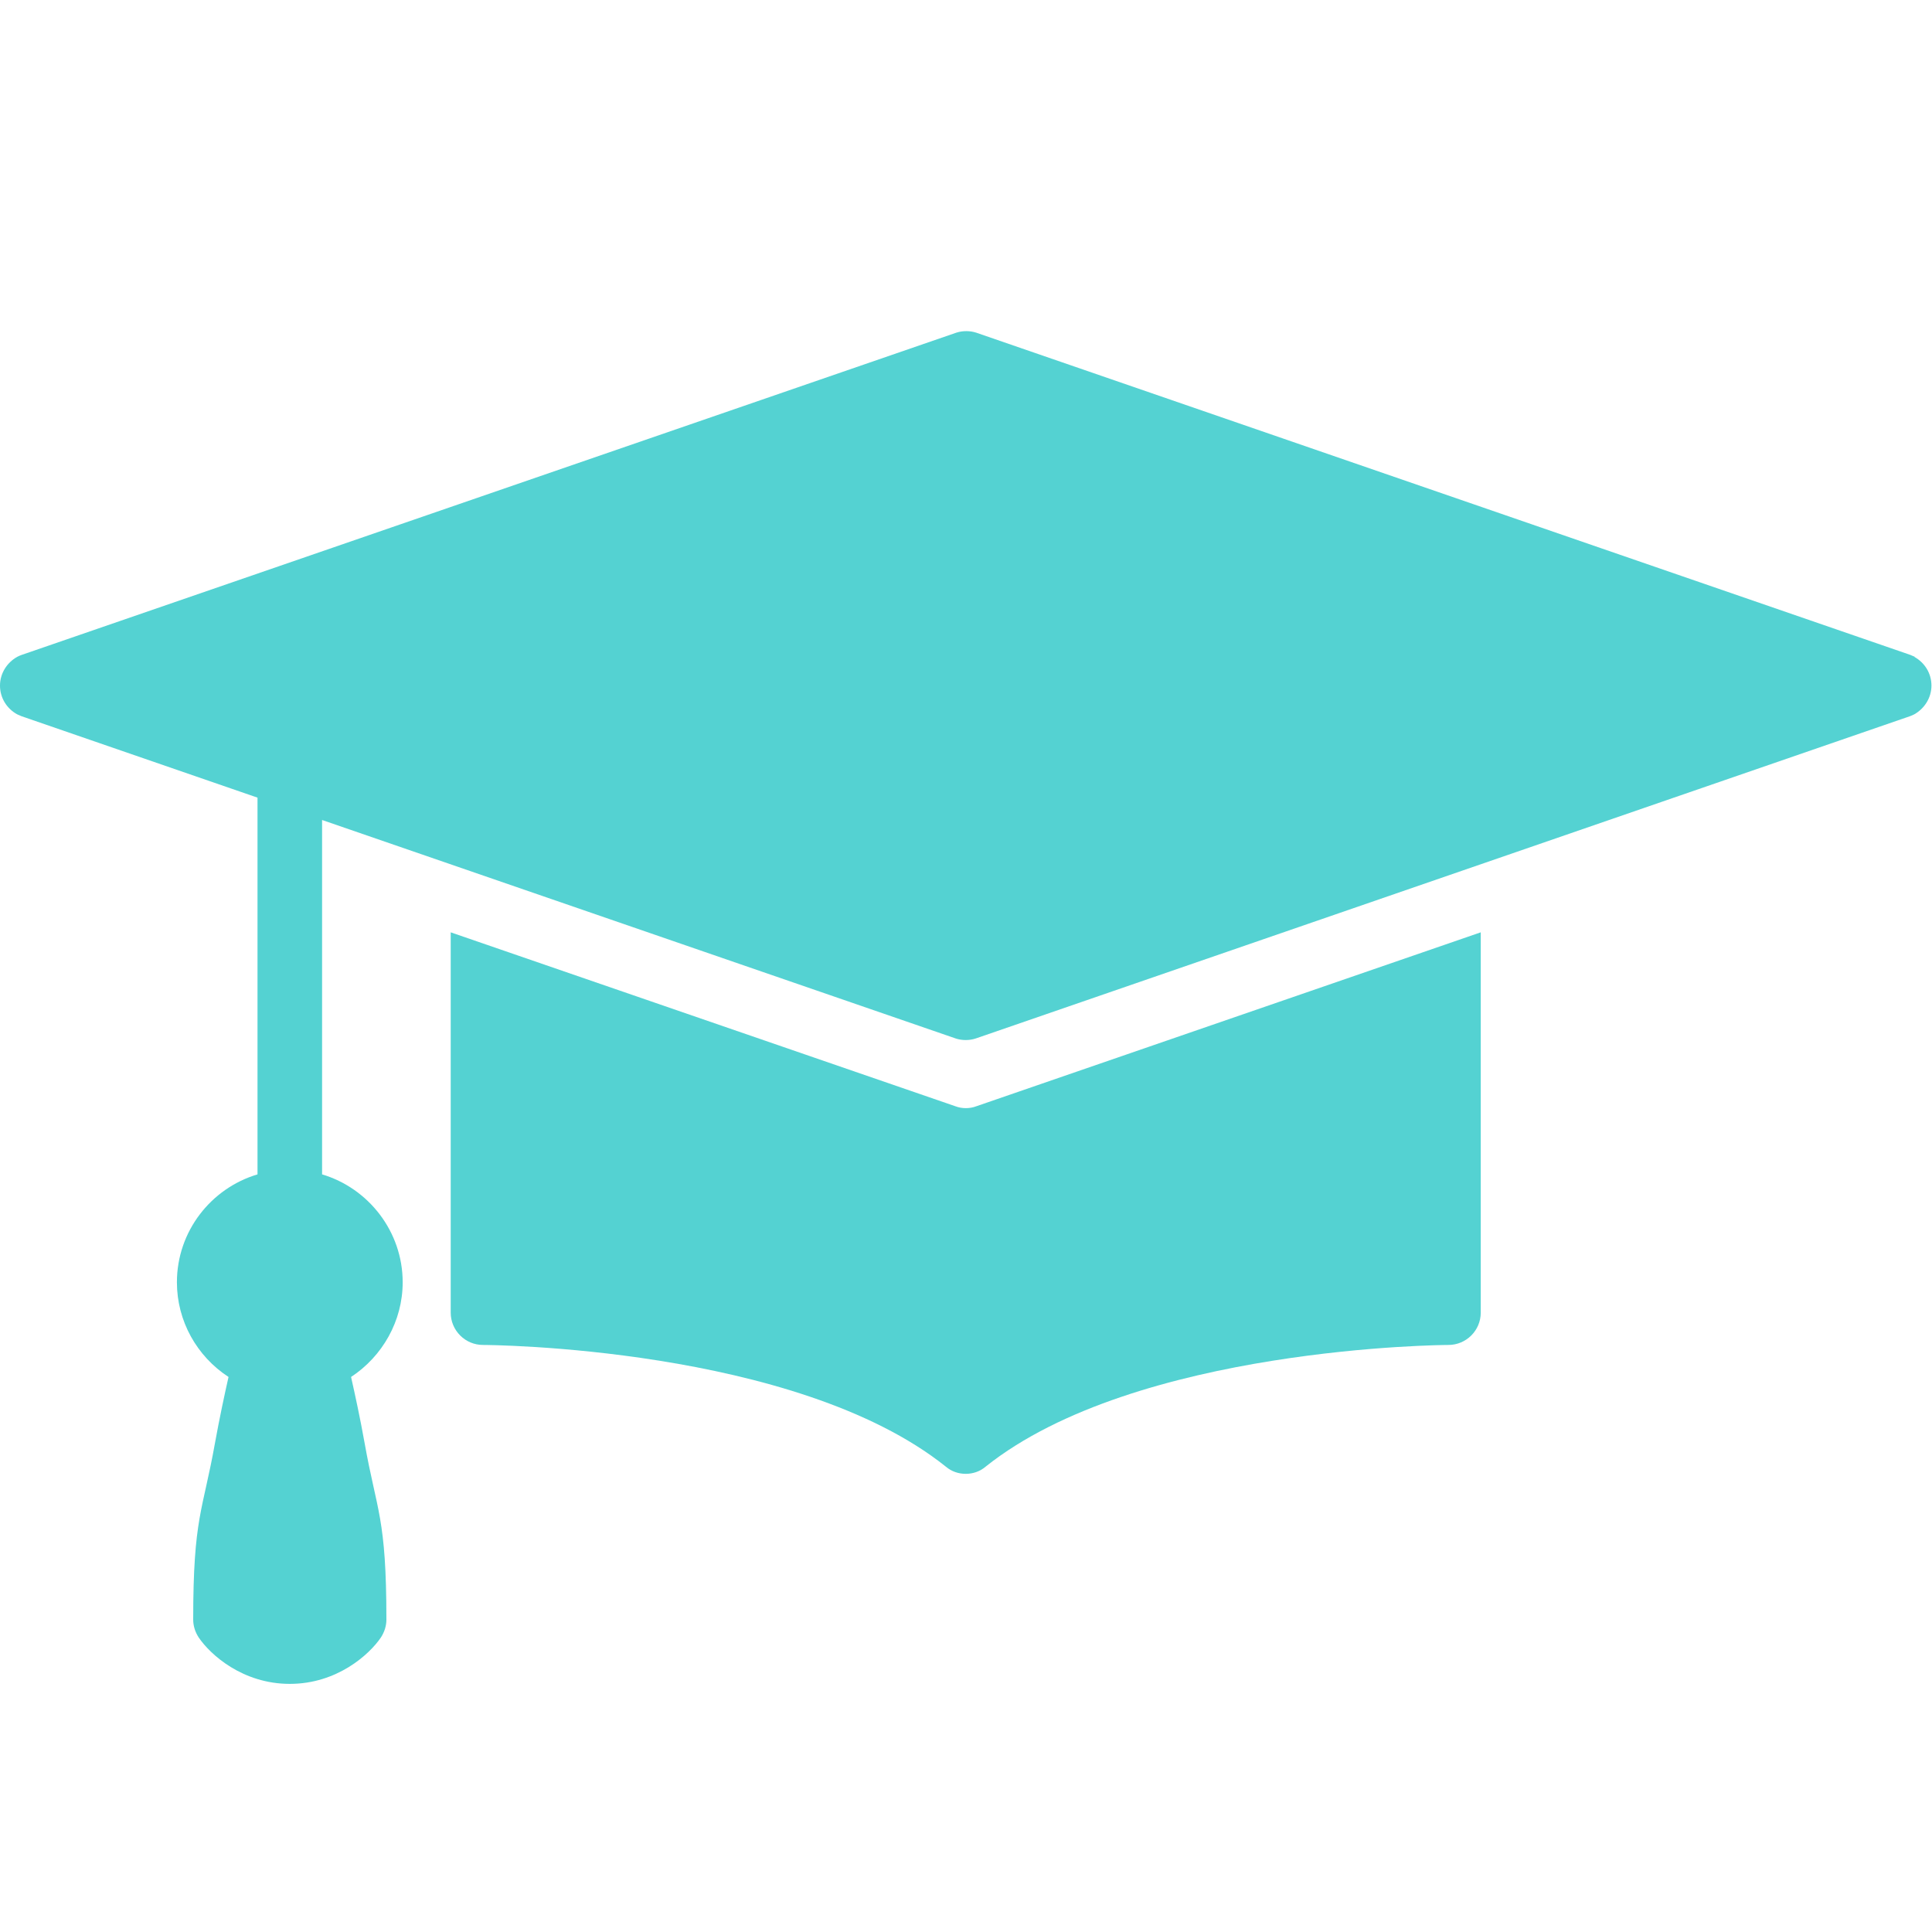
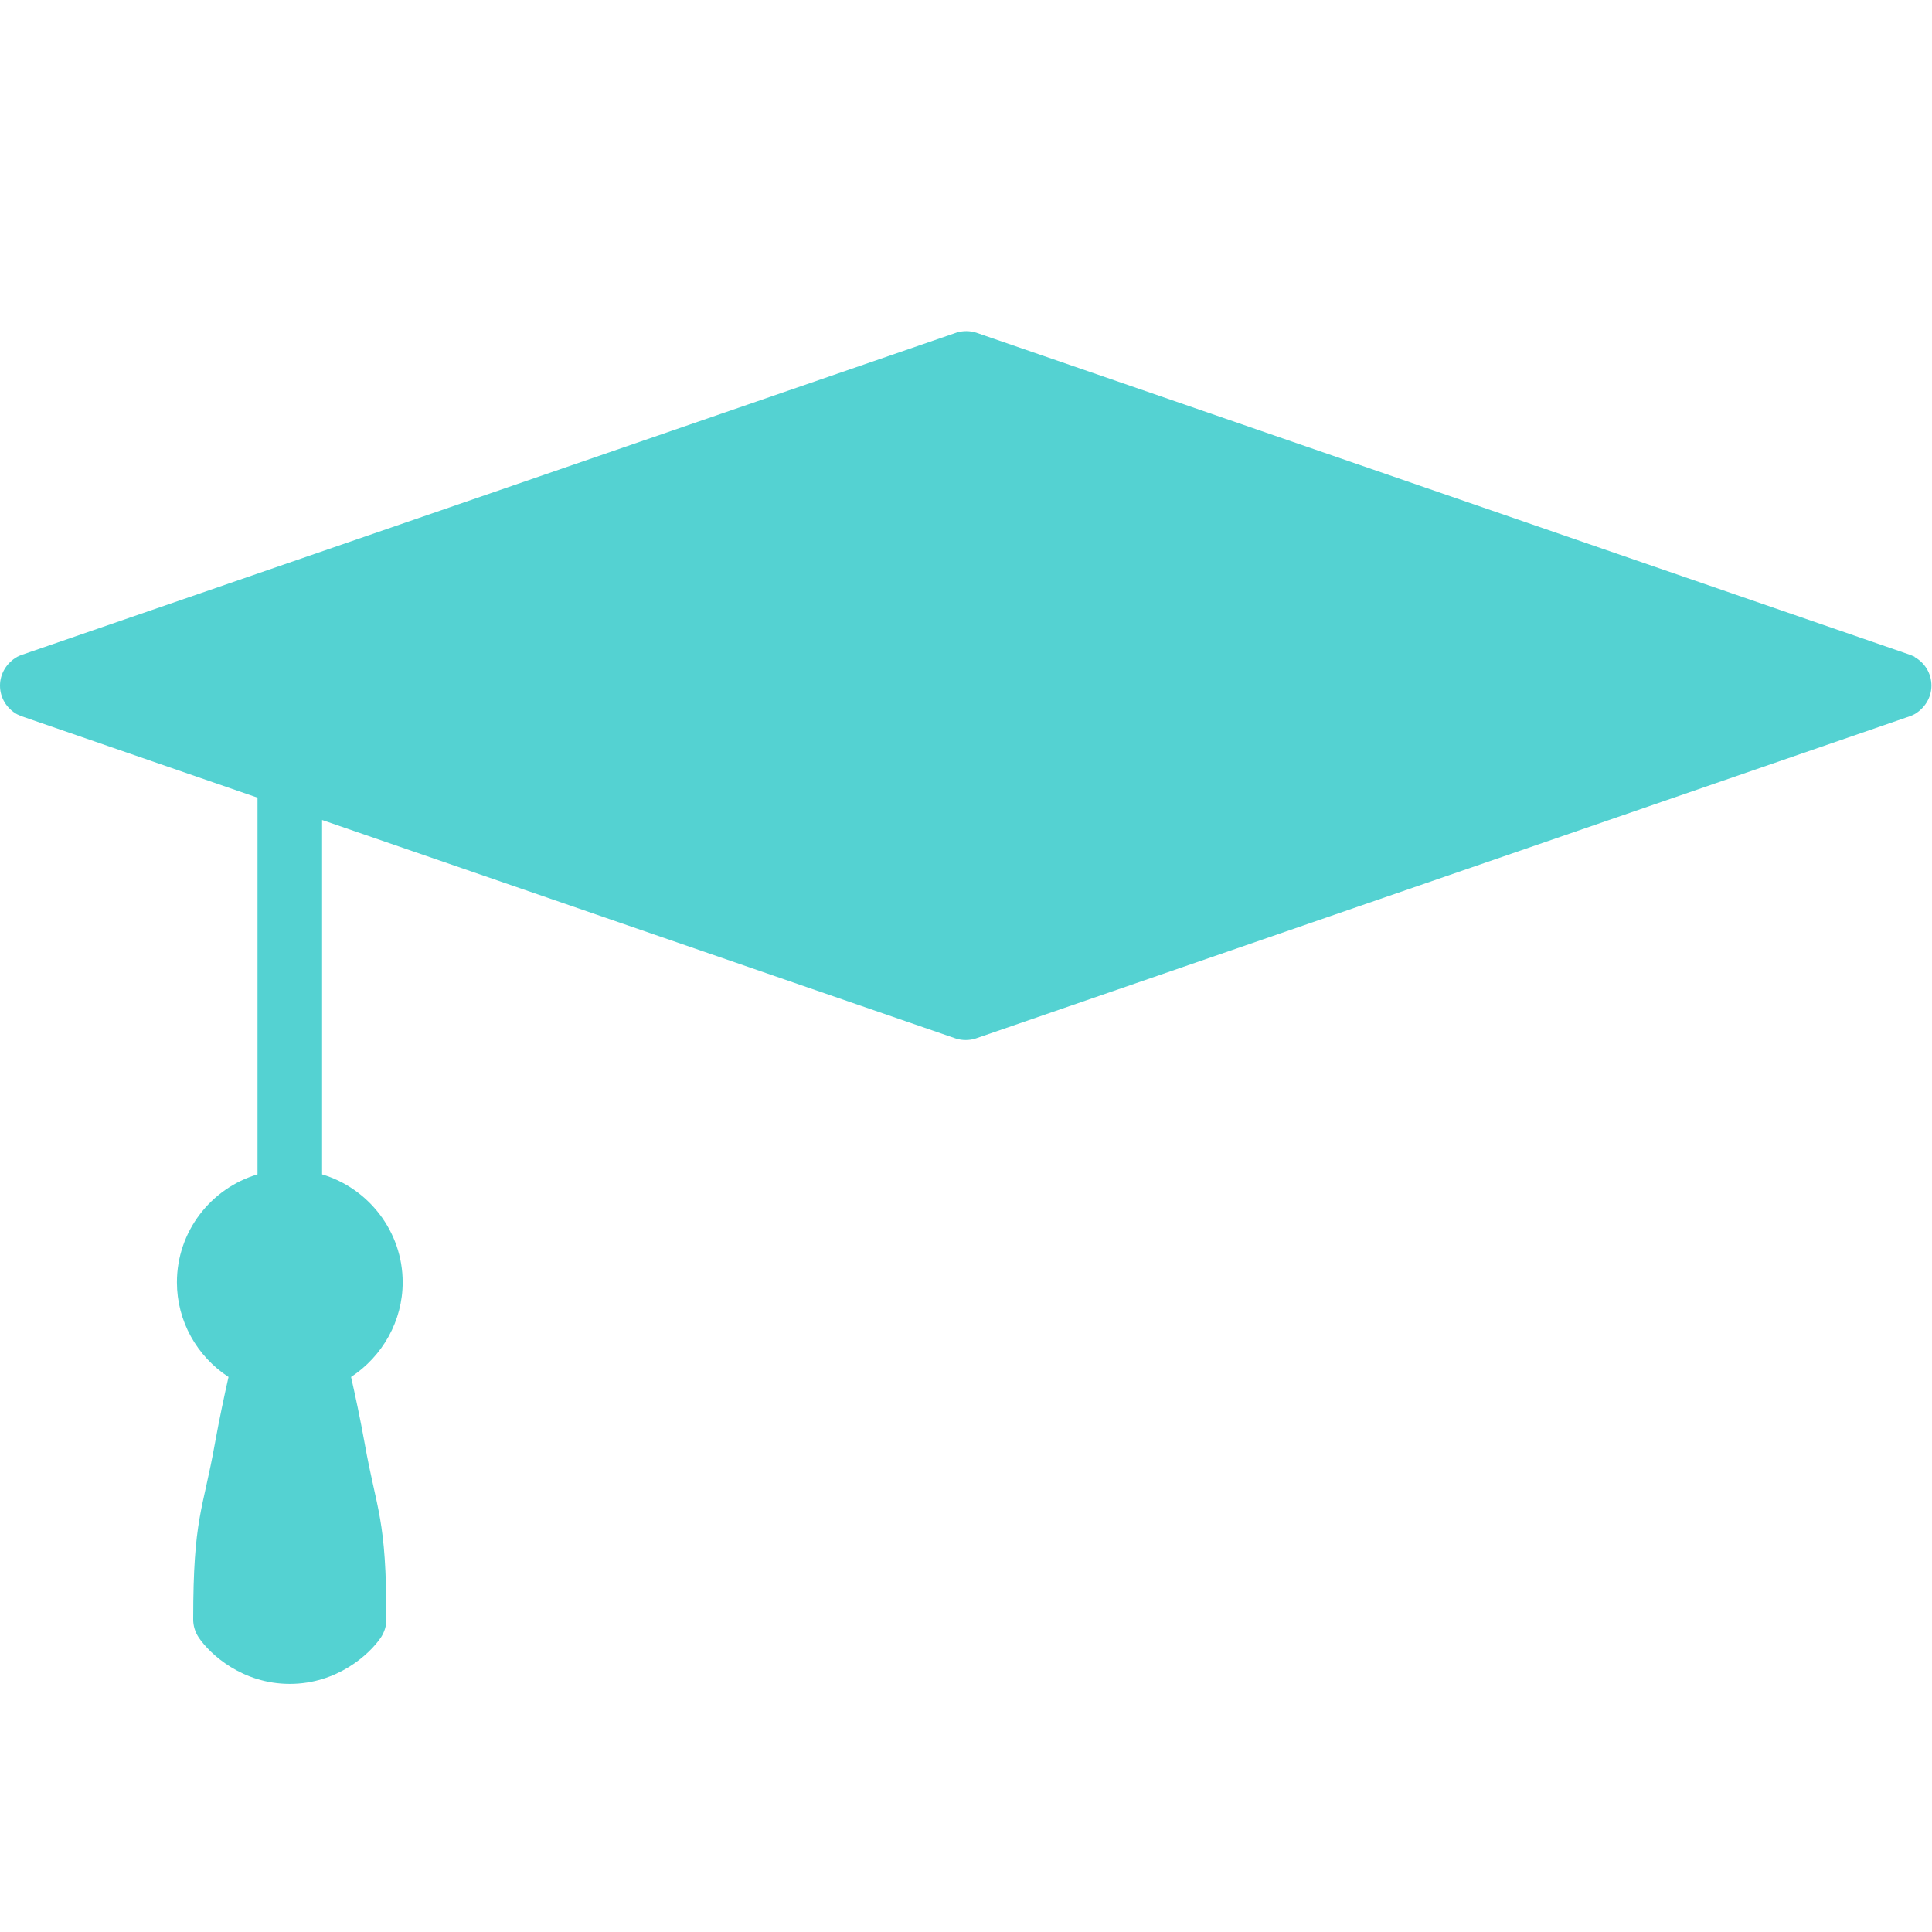
<svg xmlns="http://www.w3.org/2000/svg" id="Calque_2" data-name="Calque 2" viewBox="0 0 70 70">
  <defs>
    <style>      .cls-1 {        fill: none;      }      .cls-1, .cls-2 {        stroke-width: 0px;      }      .cls-2 {        fill: #54d2d2;      }    </style>
  </defs>
  <g id="Calque_1-2" data-name="Calque 1">
    <g>
      <path class="cls-2" d="M69.38,23.8s-.11-.05-.16-.07l-33.83-11.67s-.02-.01-.03-.01c-.22-.07-.48-.07-.7,0-.01,0-.02.01-.03.01L.78,23.73c-.06.02-.12.05-.16.07-.37.21-.62.6-.62,1.04s.24.83.62,1.04c.05.02.11.05.16.07l8.55,2.95v13.65c-1.68.5-2.92,2.06-2.92,3.91,0,1.4.72,2.68,1.87,3.43-.16.71-.33,1.51-.49,2.39-.44,2.47-.79,2.69-.79,6.4,0,.23.07.45.2.65.42.62,1.59,1.68,3.3,1.68s2.88-1.06,3.3-1.68c.13-.2.2-.42.2-.65,0-3.71-.35-3.92-.79-6.4-.16-.89-.33-1.68-.49-2.39,1.14-.75,1.87-2.03,1.87-3.43,0-1.84-1.24-3.41-2.92-3.91v-12.84s22.94,7.91,22.94,7.91c.01,0,.02.01.03.01.22.07.48.07.7,0,.01,0,.02-.01.03-.01l33.83-11.67c.06-.02.12-.05.16-.07.37-.21.62-.6.62-1.04s-.24-.83-.62-1.04h0Z" />
-       <path class="cls-2" d="M35,40.15c-.13,0-.26-.02-.39-.07l-18.28-6.3v13.78c0,.64.52,1.17,1.17,1.17.12,0,11.32.05,16.77,4.41.21.18.47.26.72.26s.51-.08.72-.26c5.45-4.35,16.66-4.41,16.77-4.41.64,0,1.17-.52,1.17-1.17v-13.78s-18.27,6.3-18.27,6.3c-.13.05-.26.07-.39.07h0Z" />
    </g>
    <rect class="cls-1" width="70" height="70" />
  </g>
</svg>